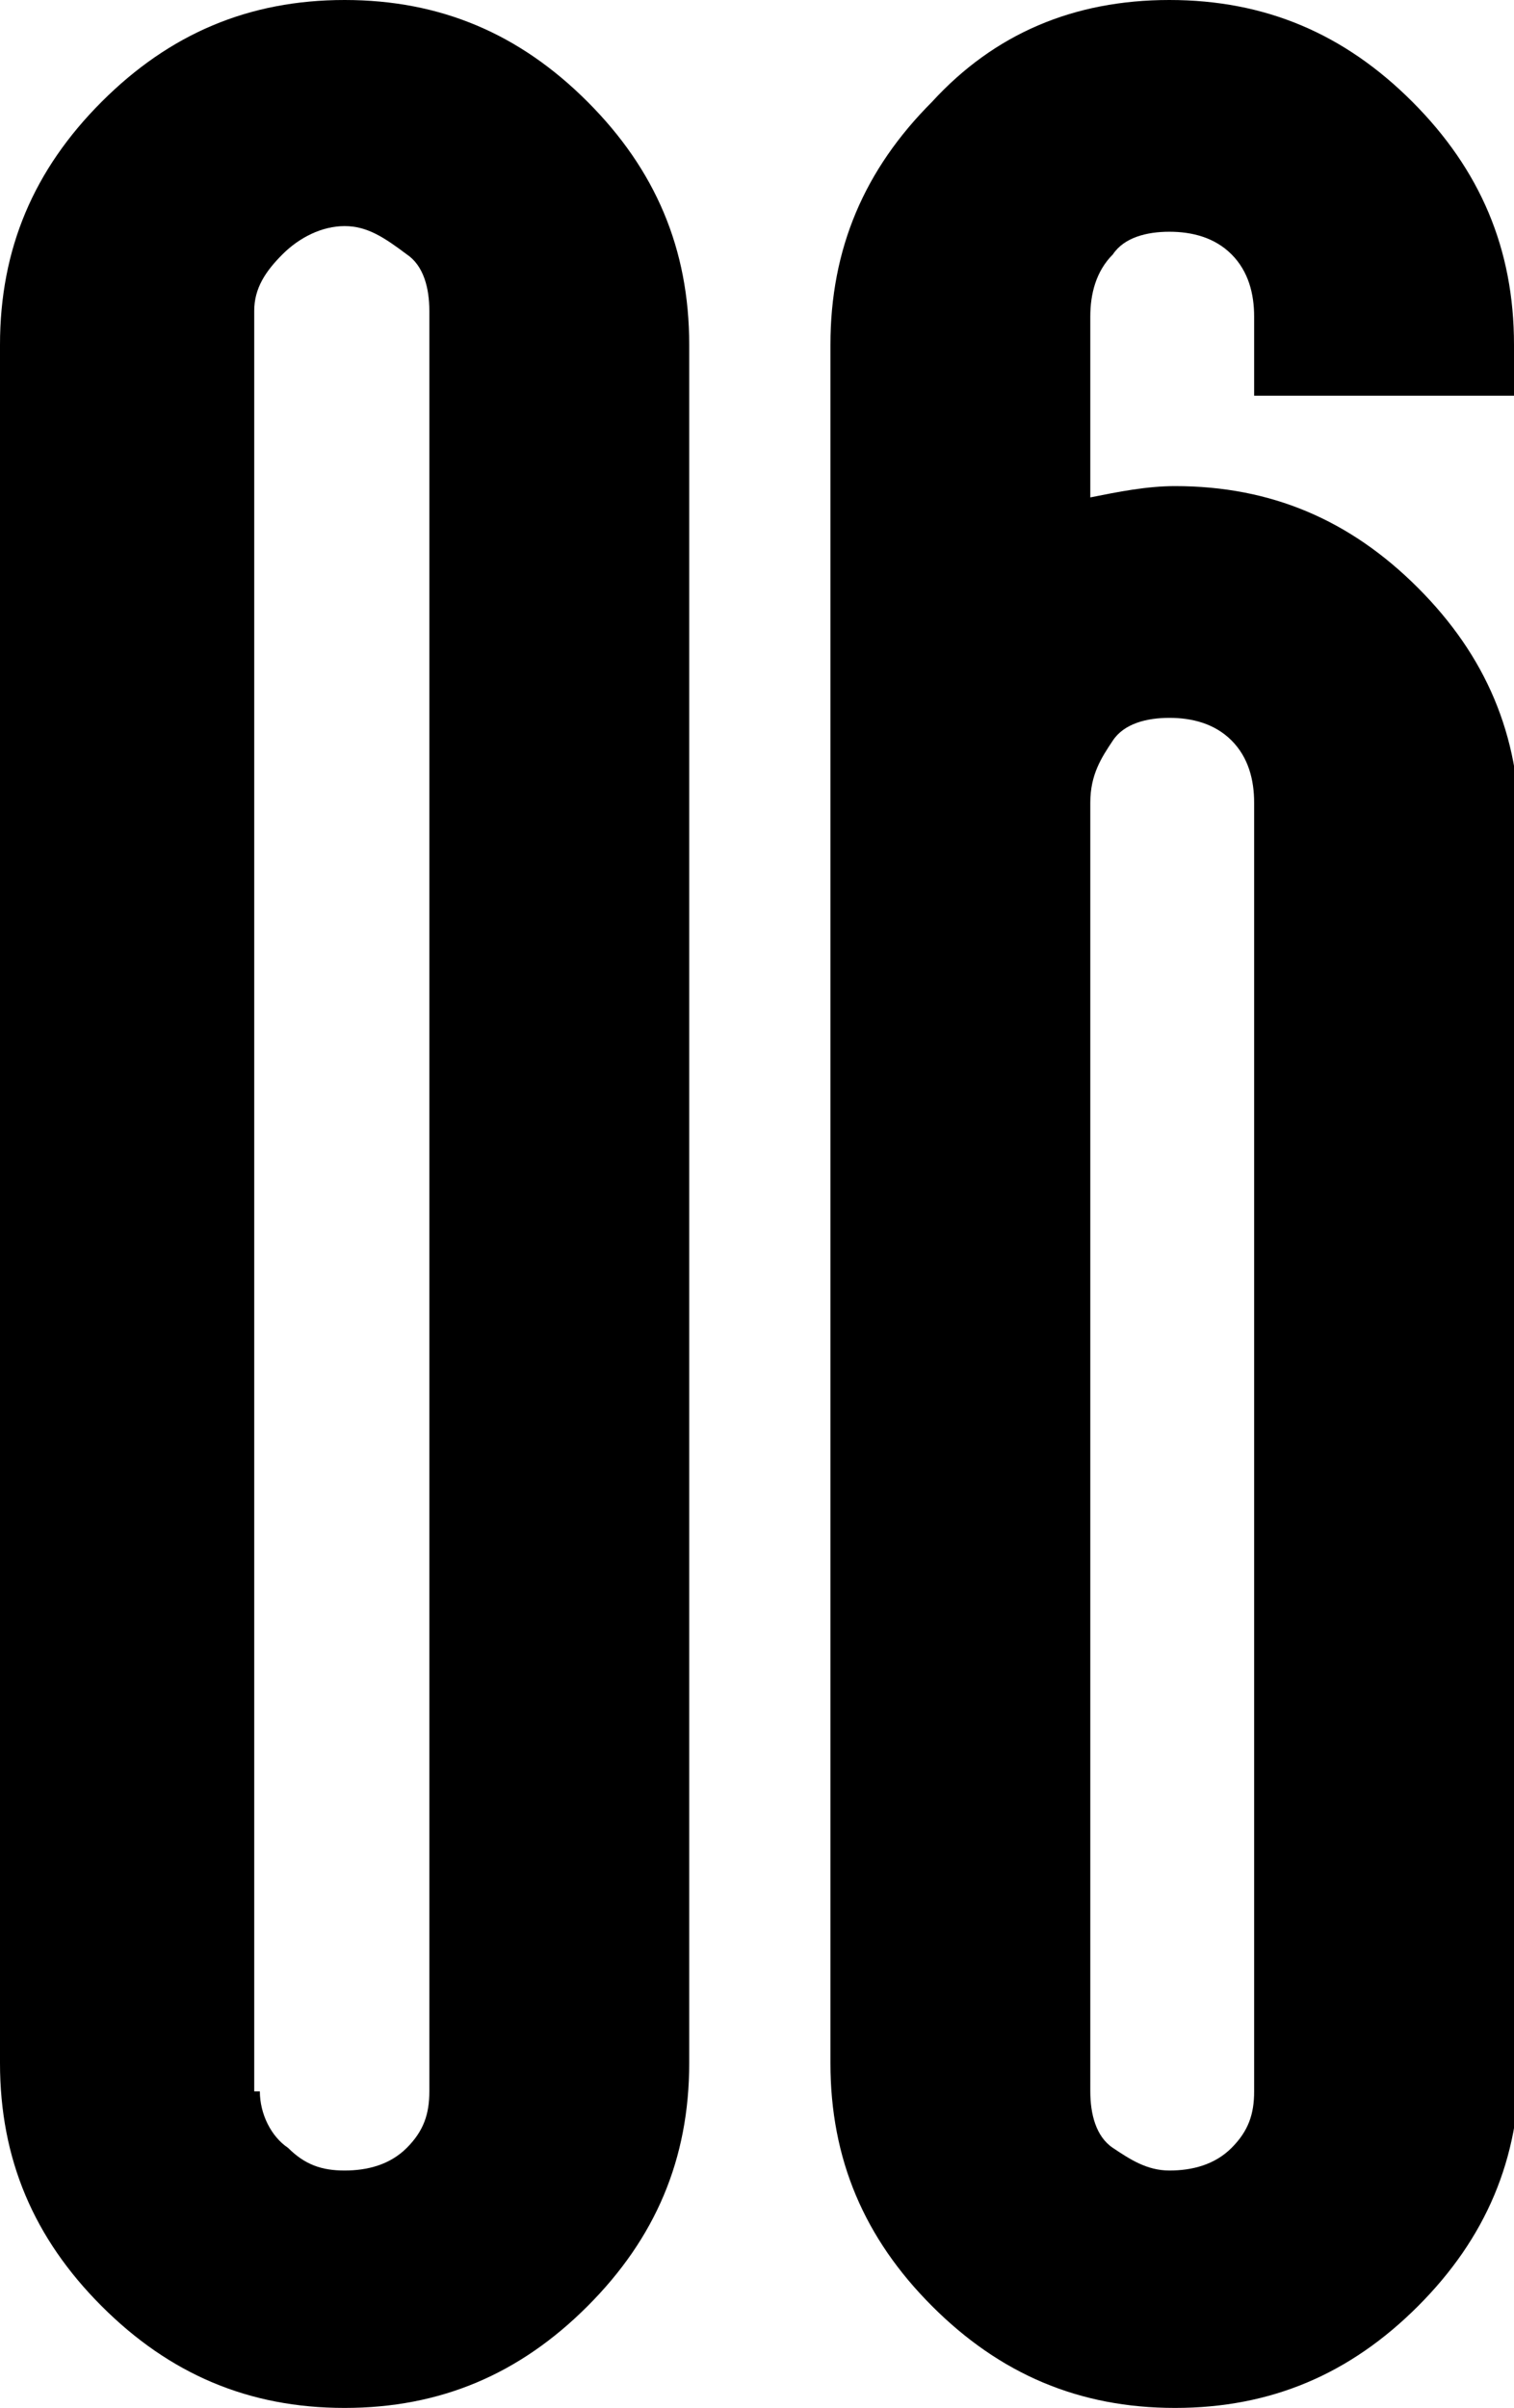
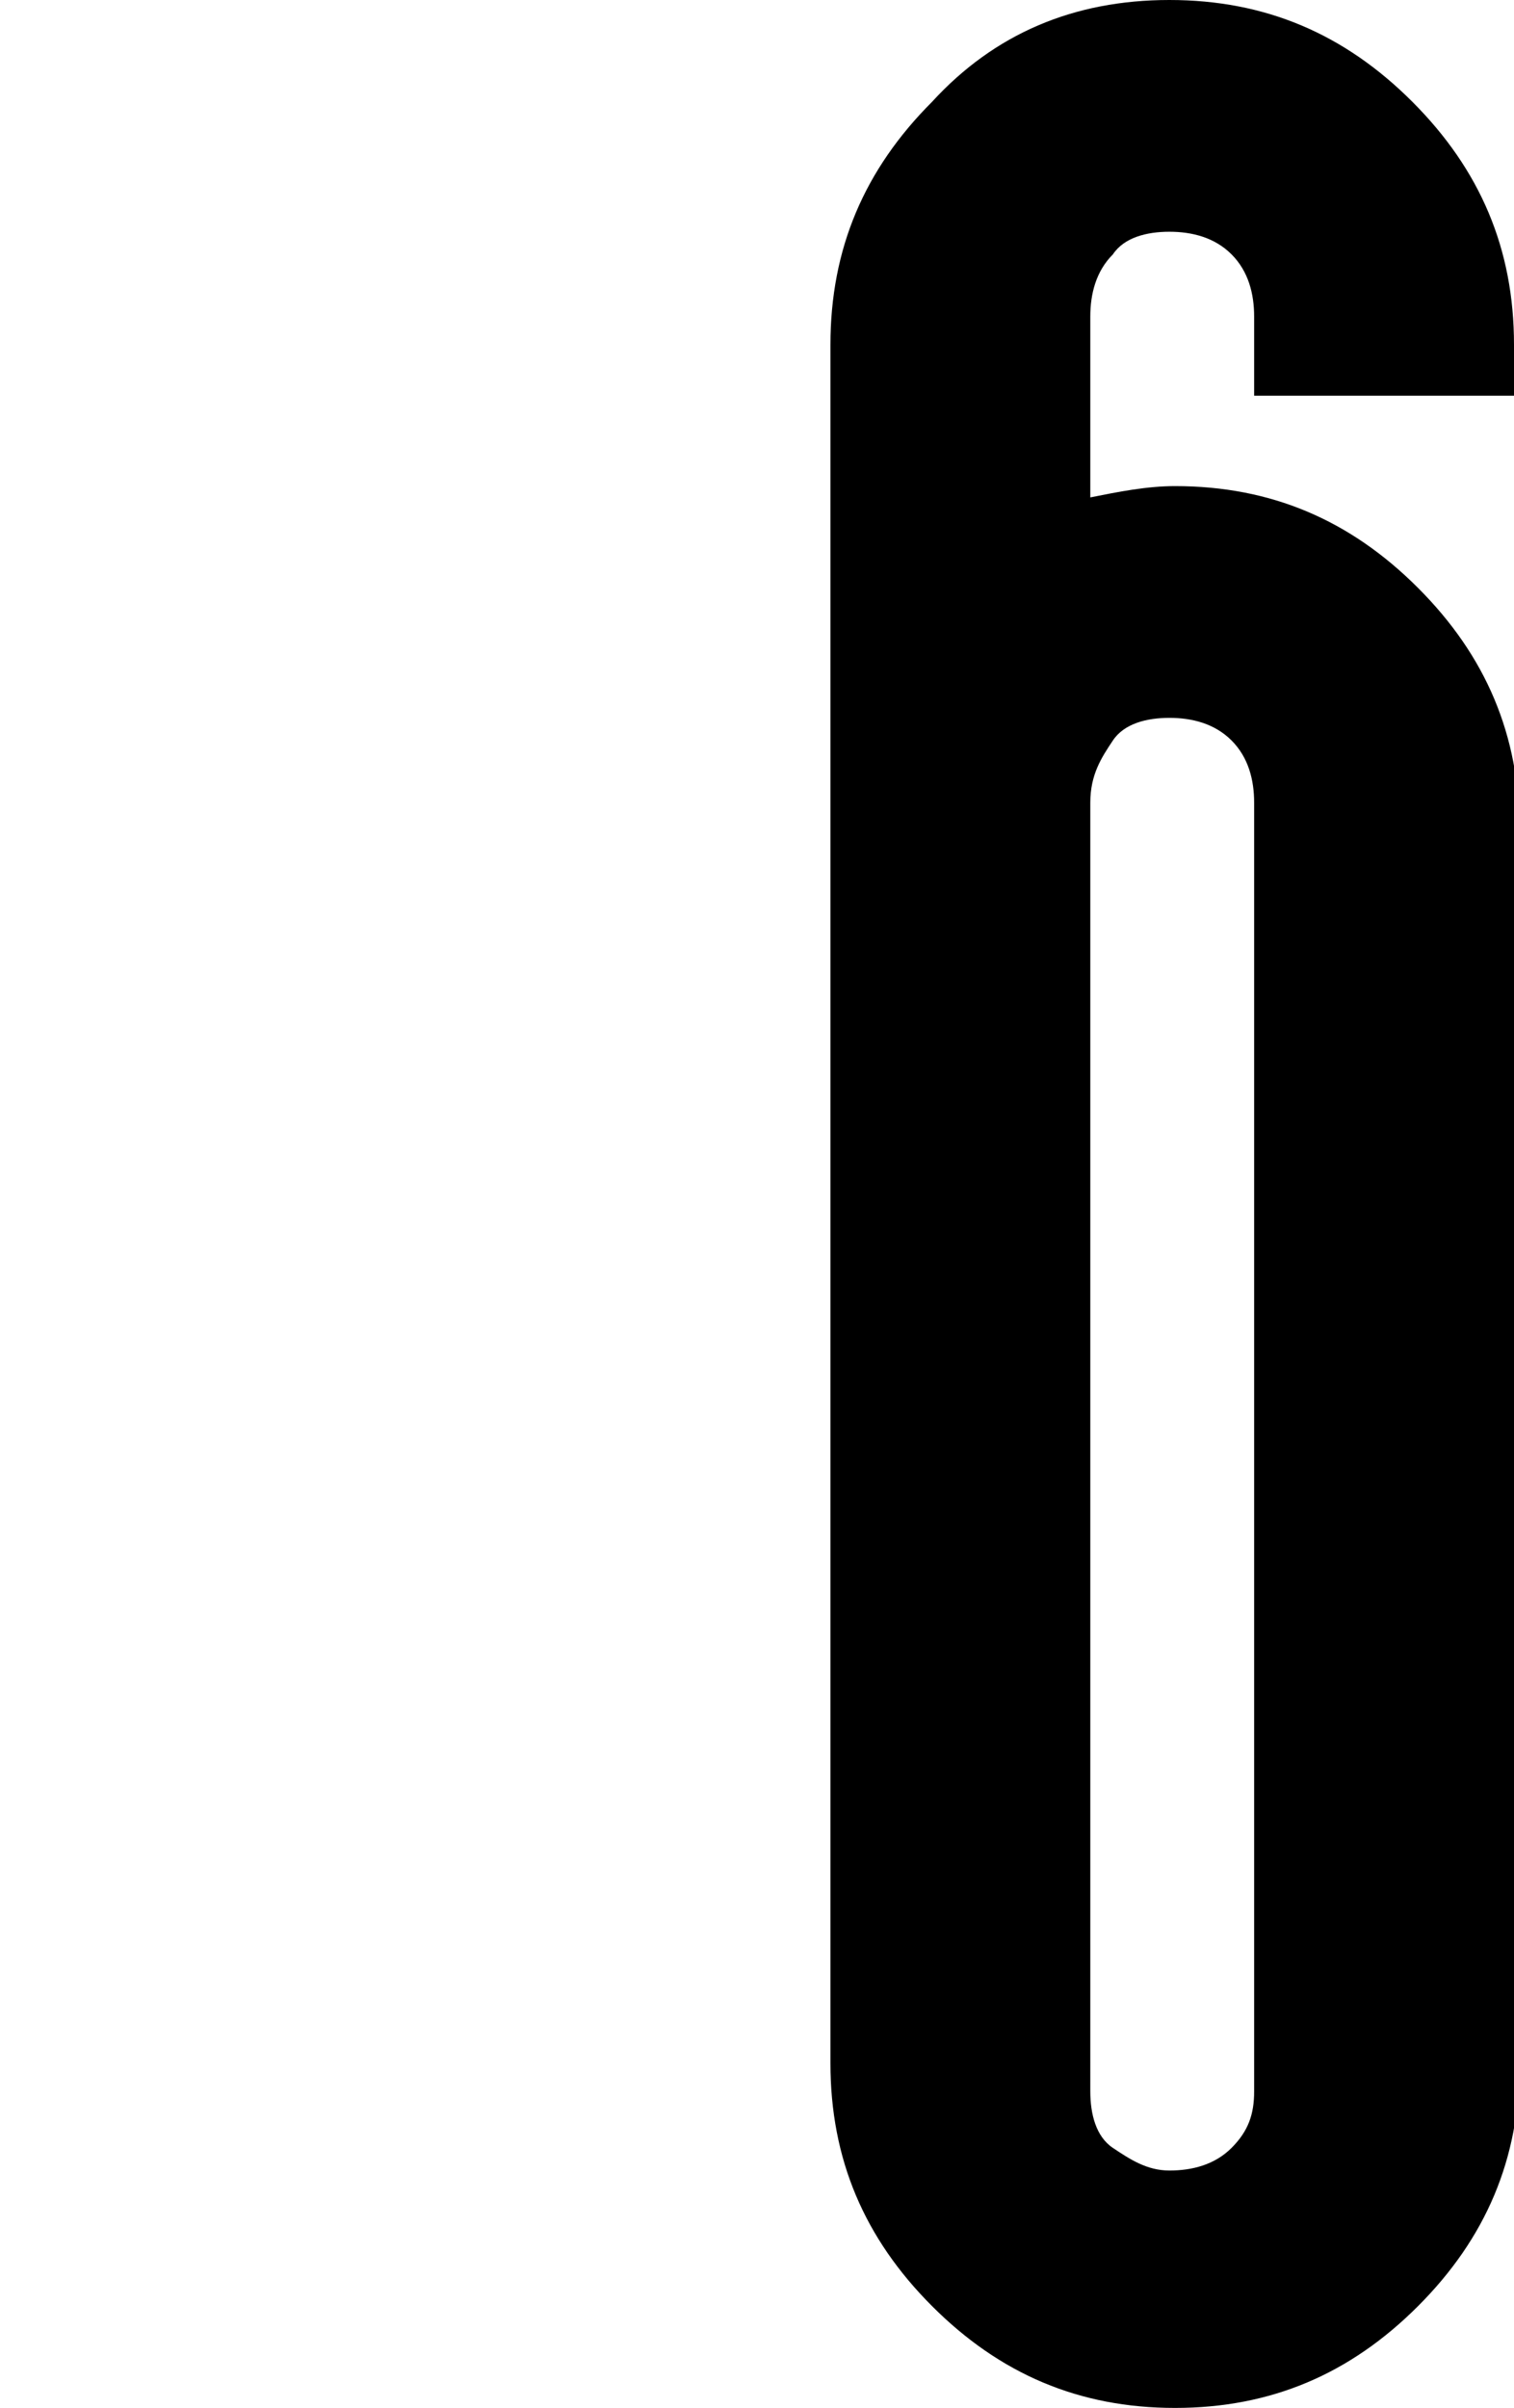
<svg xmlns="http://www.w3.org/2000/svg" id="Слой_1" x="0px" y="0px" viewBox="0 0 26.8 42.6" style="enable-background:new 0 0 26.8 42.6;" xml:space="preserve">
-   <path d="M6.1,0c1.7,0,3.1,0.6,4.3,1.8c1.2,1.2,1.8,2.6,1.8,4.3v30.4c0,1.7-0.6,3.1-1.8,4.3c-1.2,1.2-2.6,1.8-4.3,1.8 c-1.7,0-3.1-0.6-4.3-1.8C0.6,39.6,0,38.2,0,36.5V6.1C0,4.4,0.6,3,1.8,1.8C3,0.6,4.4,0,6.1,0z M4.6,37c0,0.4,0.2,0.8,0.5,1 c0.3,0.3,0.6,0.4,1,0.4s0.8-0.1,1.1-0.4c0.3-0.3,0.4-0.6,0.4-1V5.5c0-0.4-0.1-0.8-0.4-1C6.8,4.2,6.5,4,6.1,4S5.3,4.2,5,4.5 c-0.3,0.3-0.5,0.6-0.5,1V37z" />
  <path d="M22.2,7V5.6c0-0.4-0.1-0.8-0.4-1.1c-0.3-0.3-0.7-0.4-1.1-0.4c-0.4,0-0.8,0.1-1,0.4c-0.3,0.3-0.4,0.7-0.4,1.1v3.2 c0.5-0.1,1-0.2,1.5-0.2c1.7,0,3.1,0.6,4.3,1.8c1.2,1.2,1.8,2.6,1.8,4.3v21.8c0,1.7-0.6,3.1-1.8,4.3c-1.2,1.2-2.6,1.8-4.3,1.8 c-1.7,0-3.1-0.6-4.3-1.8c-1.2-1.2-1.8-2.6-1.8-4.3V6.1c0-1.7,0.6-3.1,1.8-4.3C17.6,0.6,19,0,20.7,0c1.7,0,3.1,0.6,4.3,1.8 c1.2,1.2,1.8,2.6,1.8,4.3V7H22.2z M20.7,12.7c-0.4,0-0.8,0.1-1,0.4s-0.4,0.6-0.4,1.1V37c0,0.4,0.1,0.8,0.4,1s0.6,0.4,1,0.4 c0.4,0,0.8-0.1,1.1-0.4c0.3-0.3,0.4-0.6,0.4-1V14.2c0-0.4-0.1-0.8-0.4-1.1C21.5,12.8,21.1,12.7,20.7,12.7z" />
</svg>